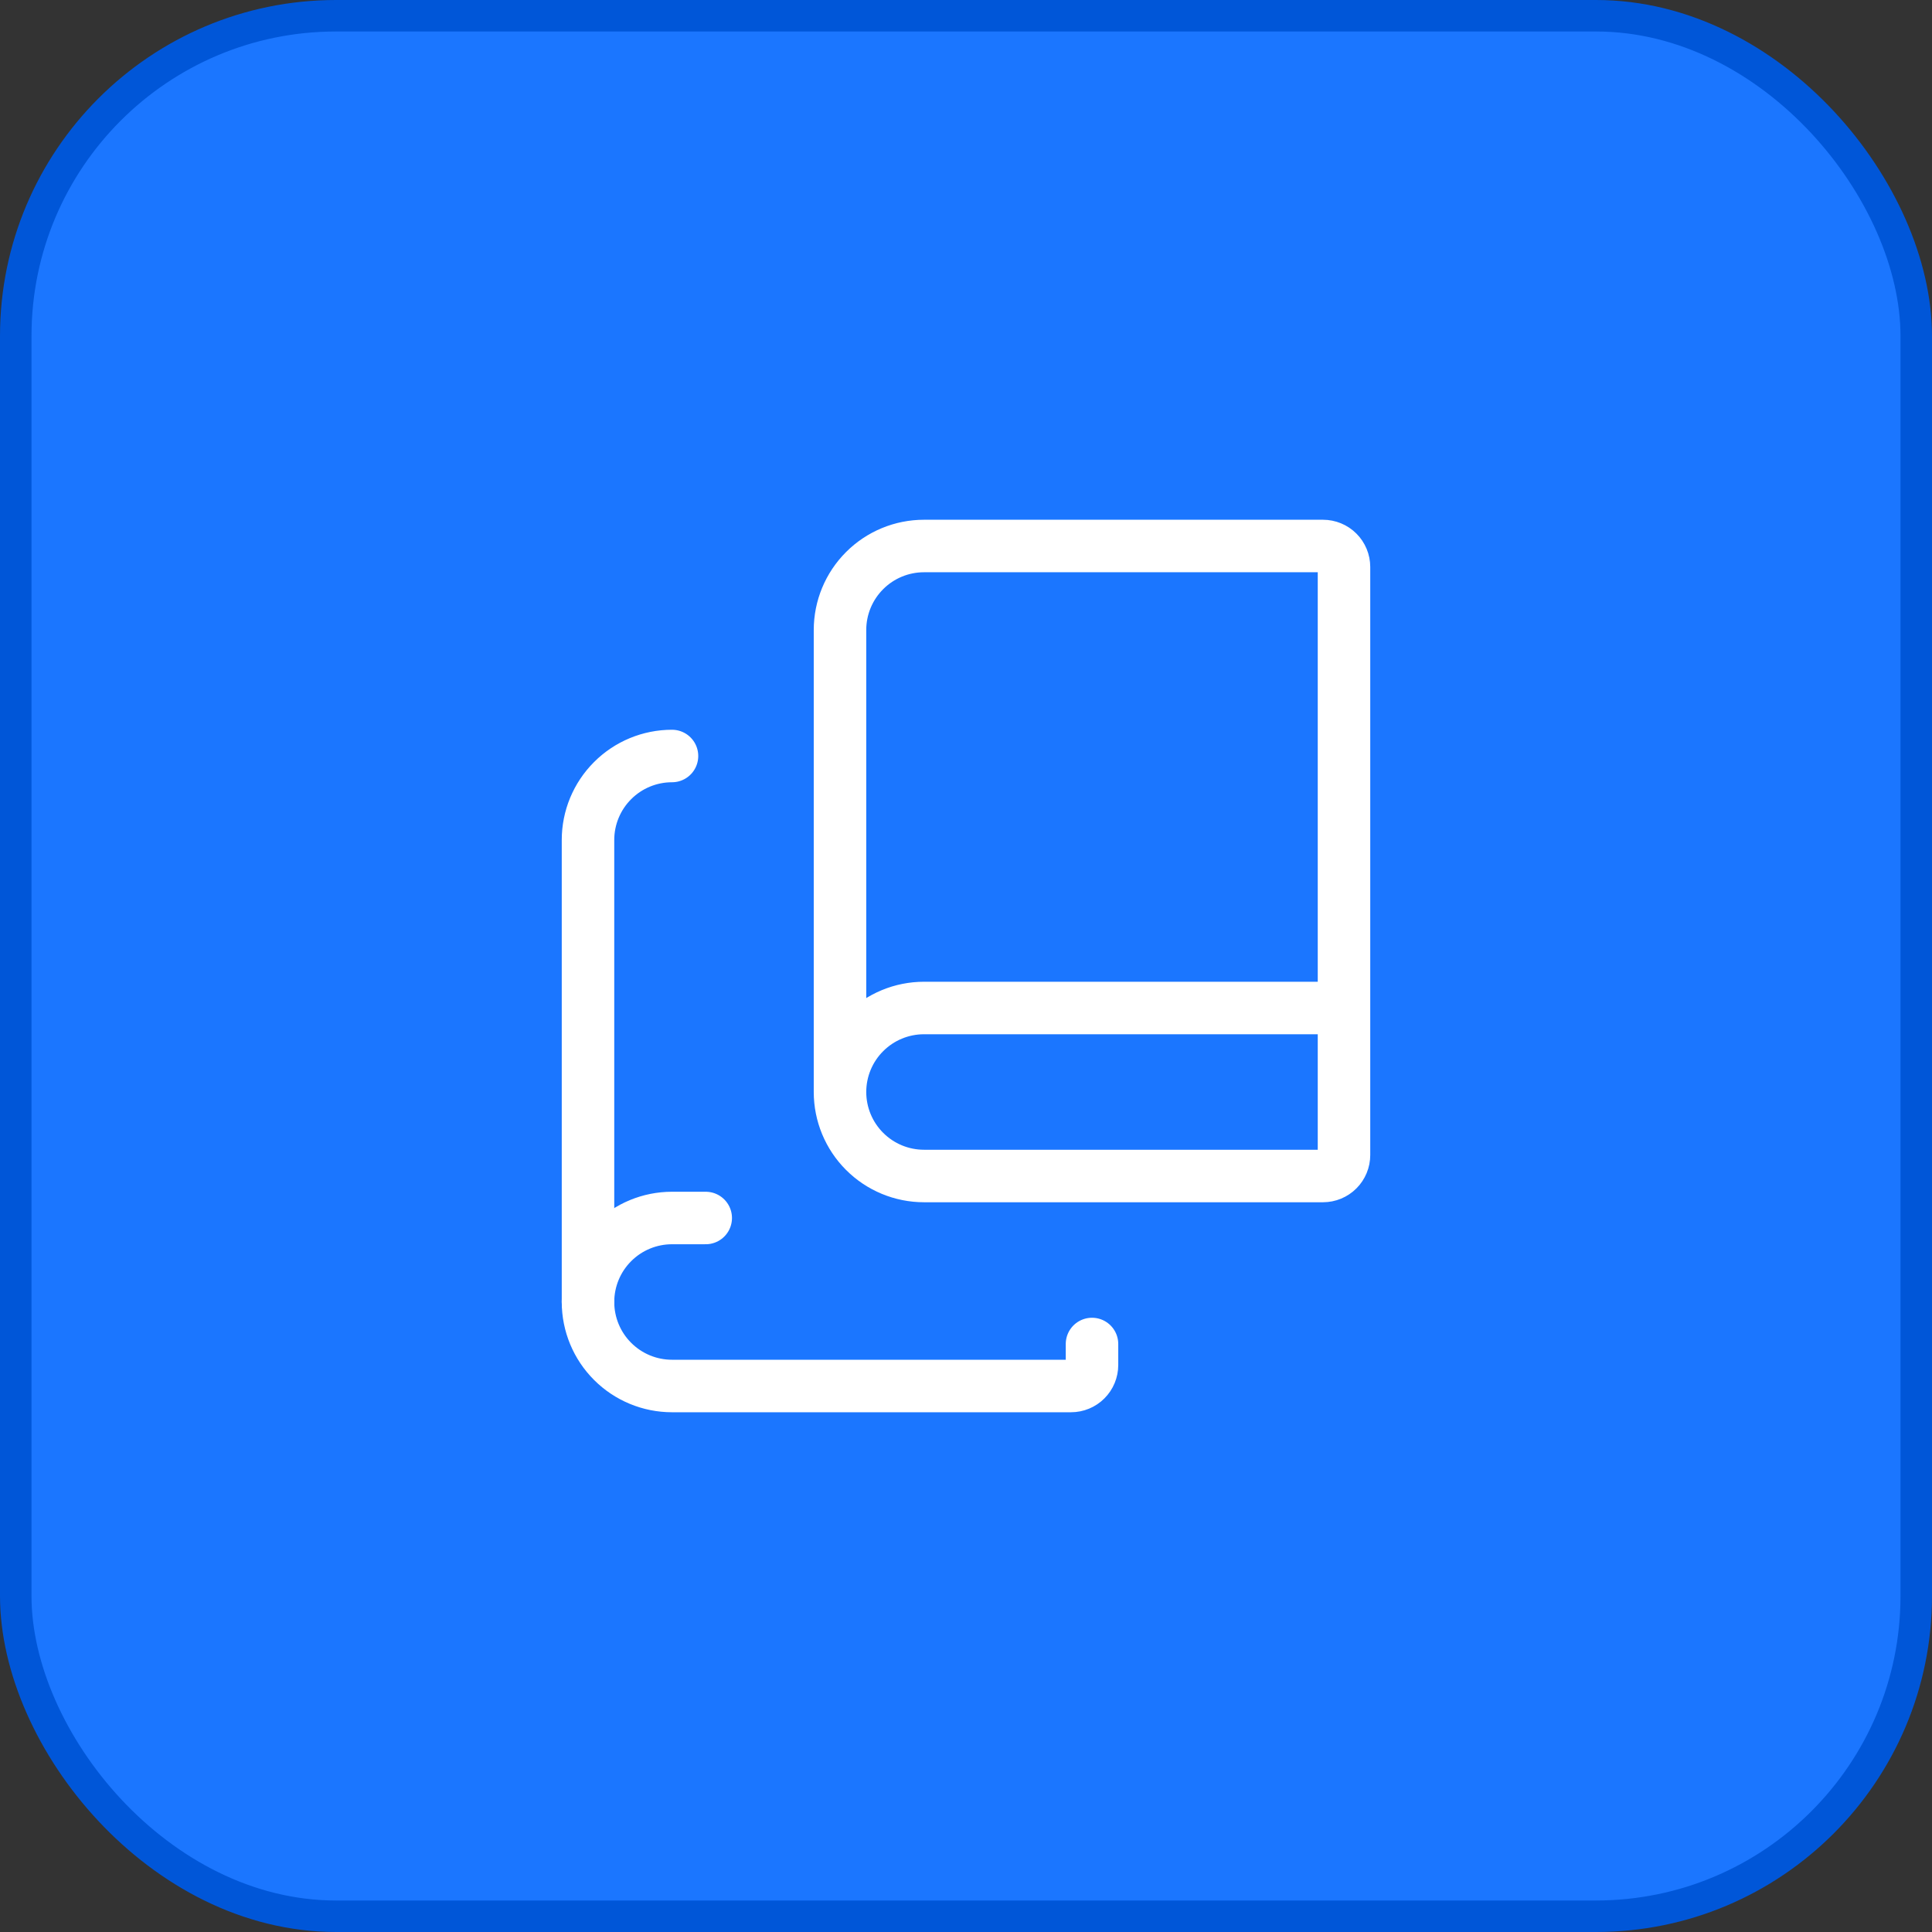
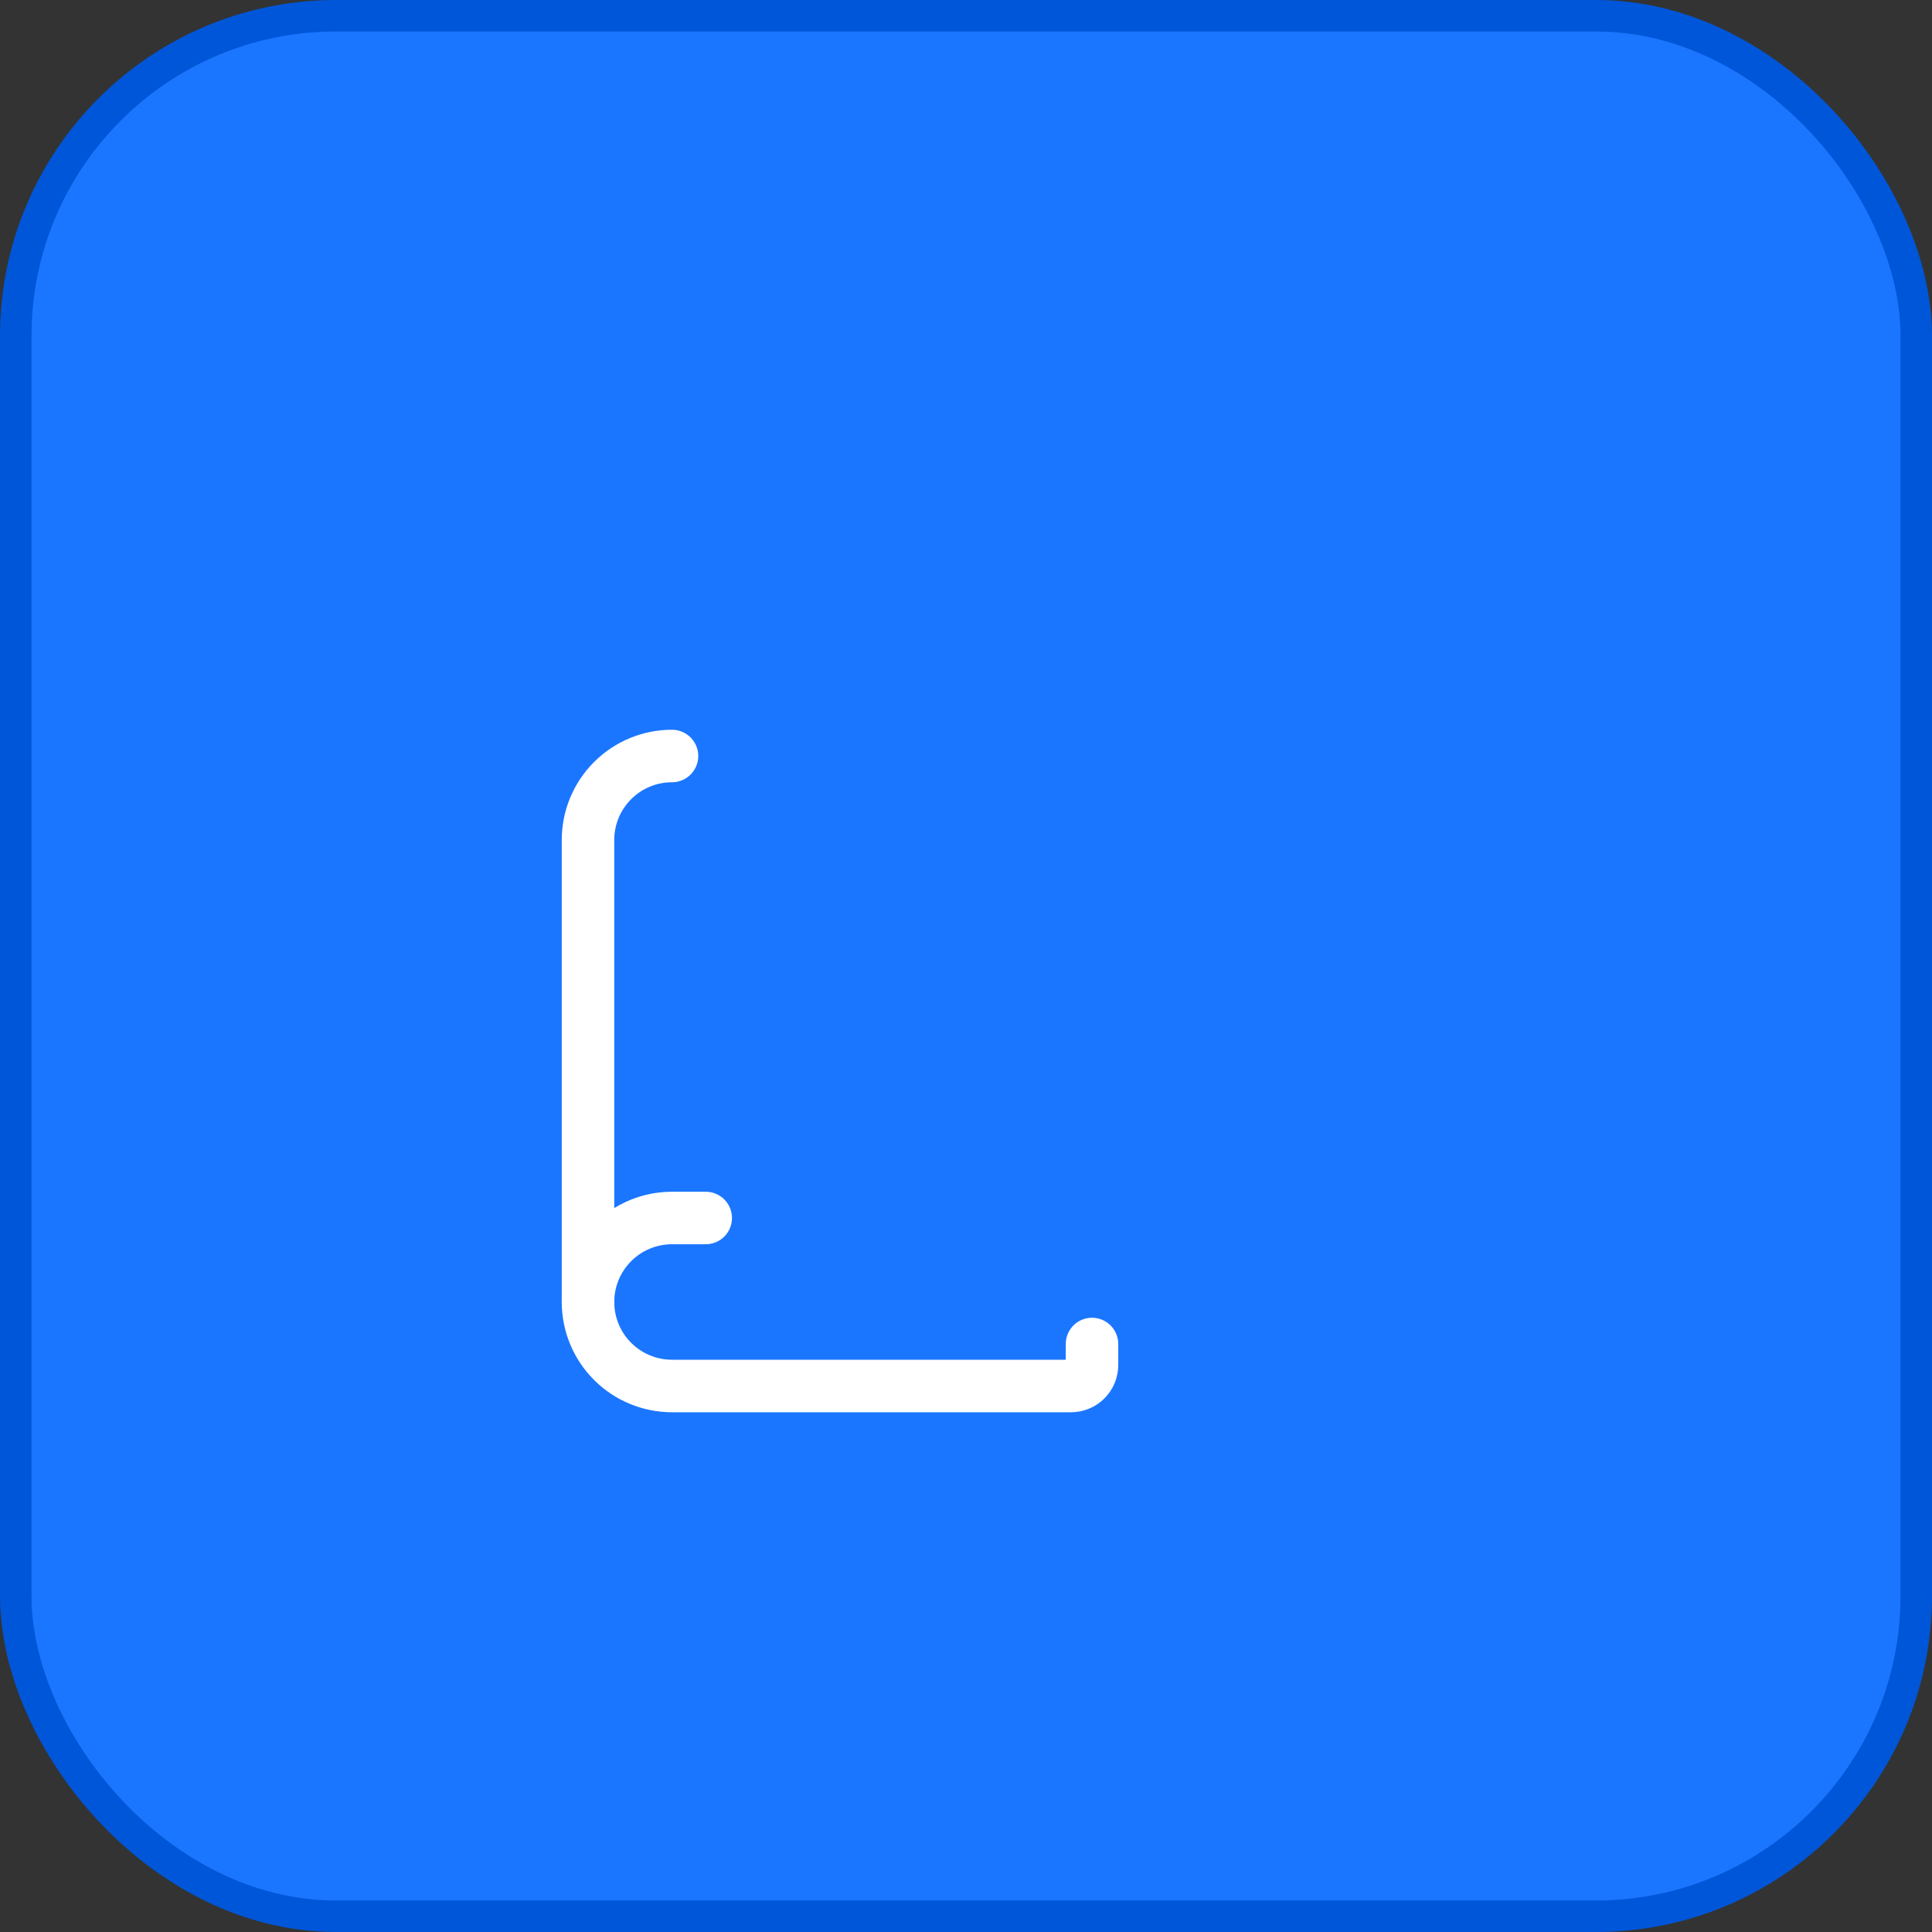
<svg xmlns="http://www.w3.org/2000/svg" width="92" height="92" viewBox="0 0 92 92" fill="none">
  <rect x="0" y="0" width="92" height="92" fill="#333333" stroke="none" />
  <rect x="0.75" y="0.75" width="90.5" height="90.5" rx="15.25" fill="#1B76FF" />
  <rect x="0.75" y="0.75" width="90.5" height="90.5" rx="15.25" stroke="#0056D8" stroke-width="1.5" />
  <path d="M32 36C30.939 36 29.922 36.421 29.172 37.172C28.421 37.922 28 38.939 28 40V62" stroke="white" stroke-width="2.5" stroke-linecap="round" stroke-linejoin="round" />
  <path d="M33.606 58H32C30.939 58 29.922 58.421 29.172 59.172C28.421 59.922 28 60.939 28 62C28 63.061 28.421 64.078 29.172 64.828C29.922 65.579 30.939 66 32 66H51C51.265 66 51.52 65.895 51.707 65.707C51.895 65.52 52 65.265 52 65V64" stroke="white" stroke-width="2.5" stroke-linecap="round" stroke-linejoin="round" />
-   <path d="M40 52V30C40 28.939 40.421 27.922 41.172 27.172C41.922 26.421 42.939 26 44 26H63C63.265 26 63.52 26.105 63.707 26.293C63.895 26.48 64 26.735 64 27V55C64 55.265 63.895 55.52 63.707 55.707C63.52 55.895 63.265 56 63 56H44C42.939 56 41.922 55.579 41.172 54.828C40.421 54.078 40 53.061 40 52ZM40 52C40 50.939 40.421 49.922 41.172 49.172C41.922 48.421 42.939 48 44 48H64" stroke="white" stroke-width="2.5" stroke-linecap="round" stroke-linejoin="round" />
</svg>